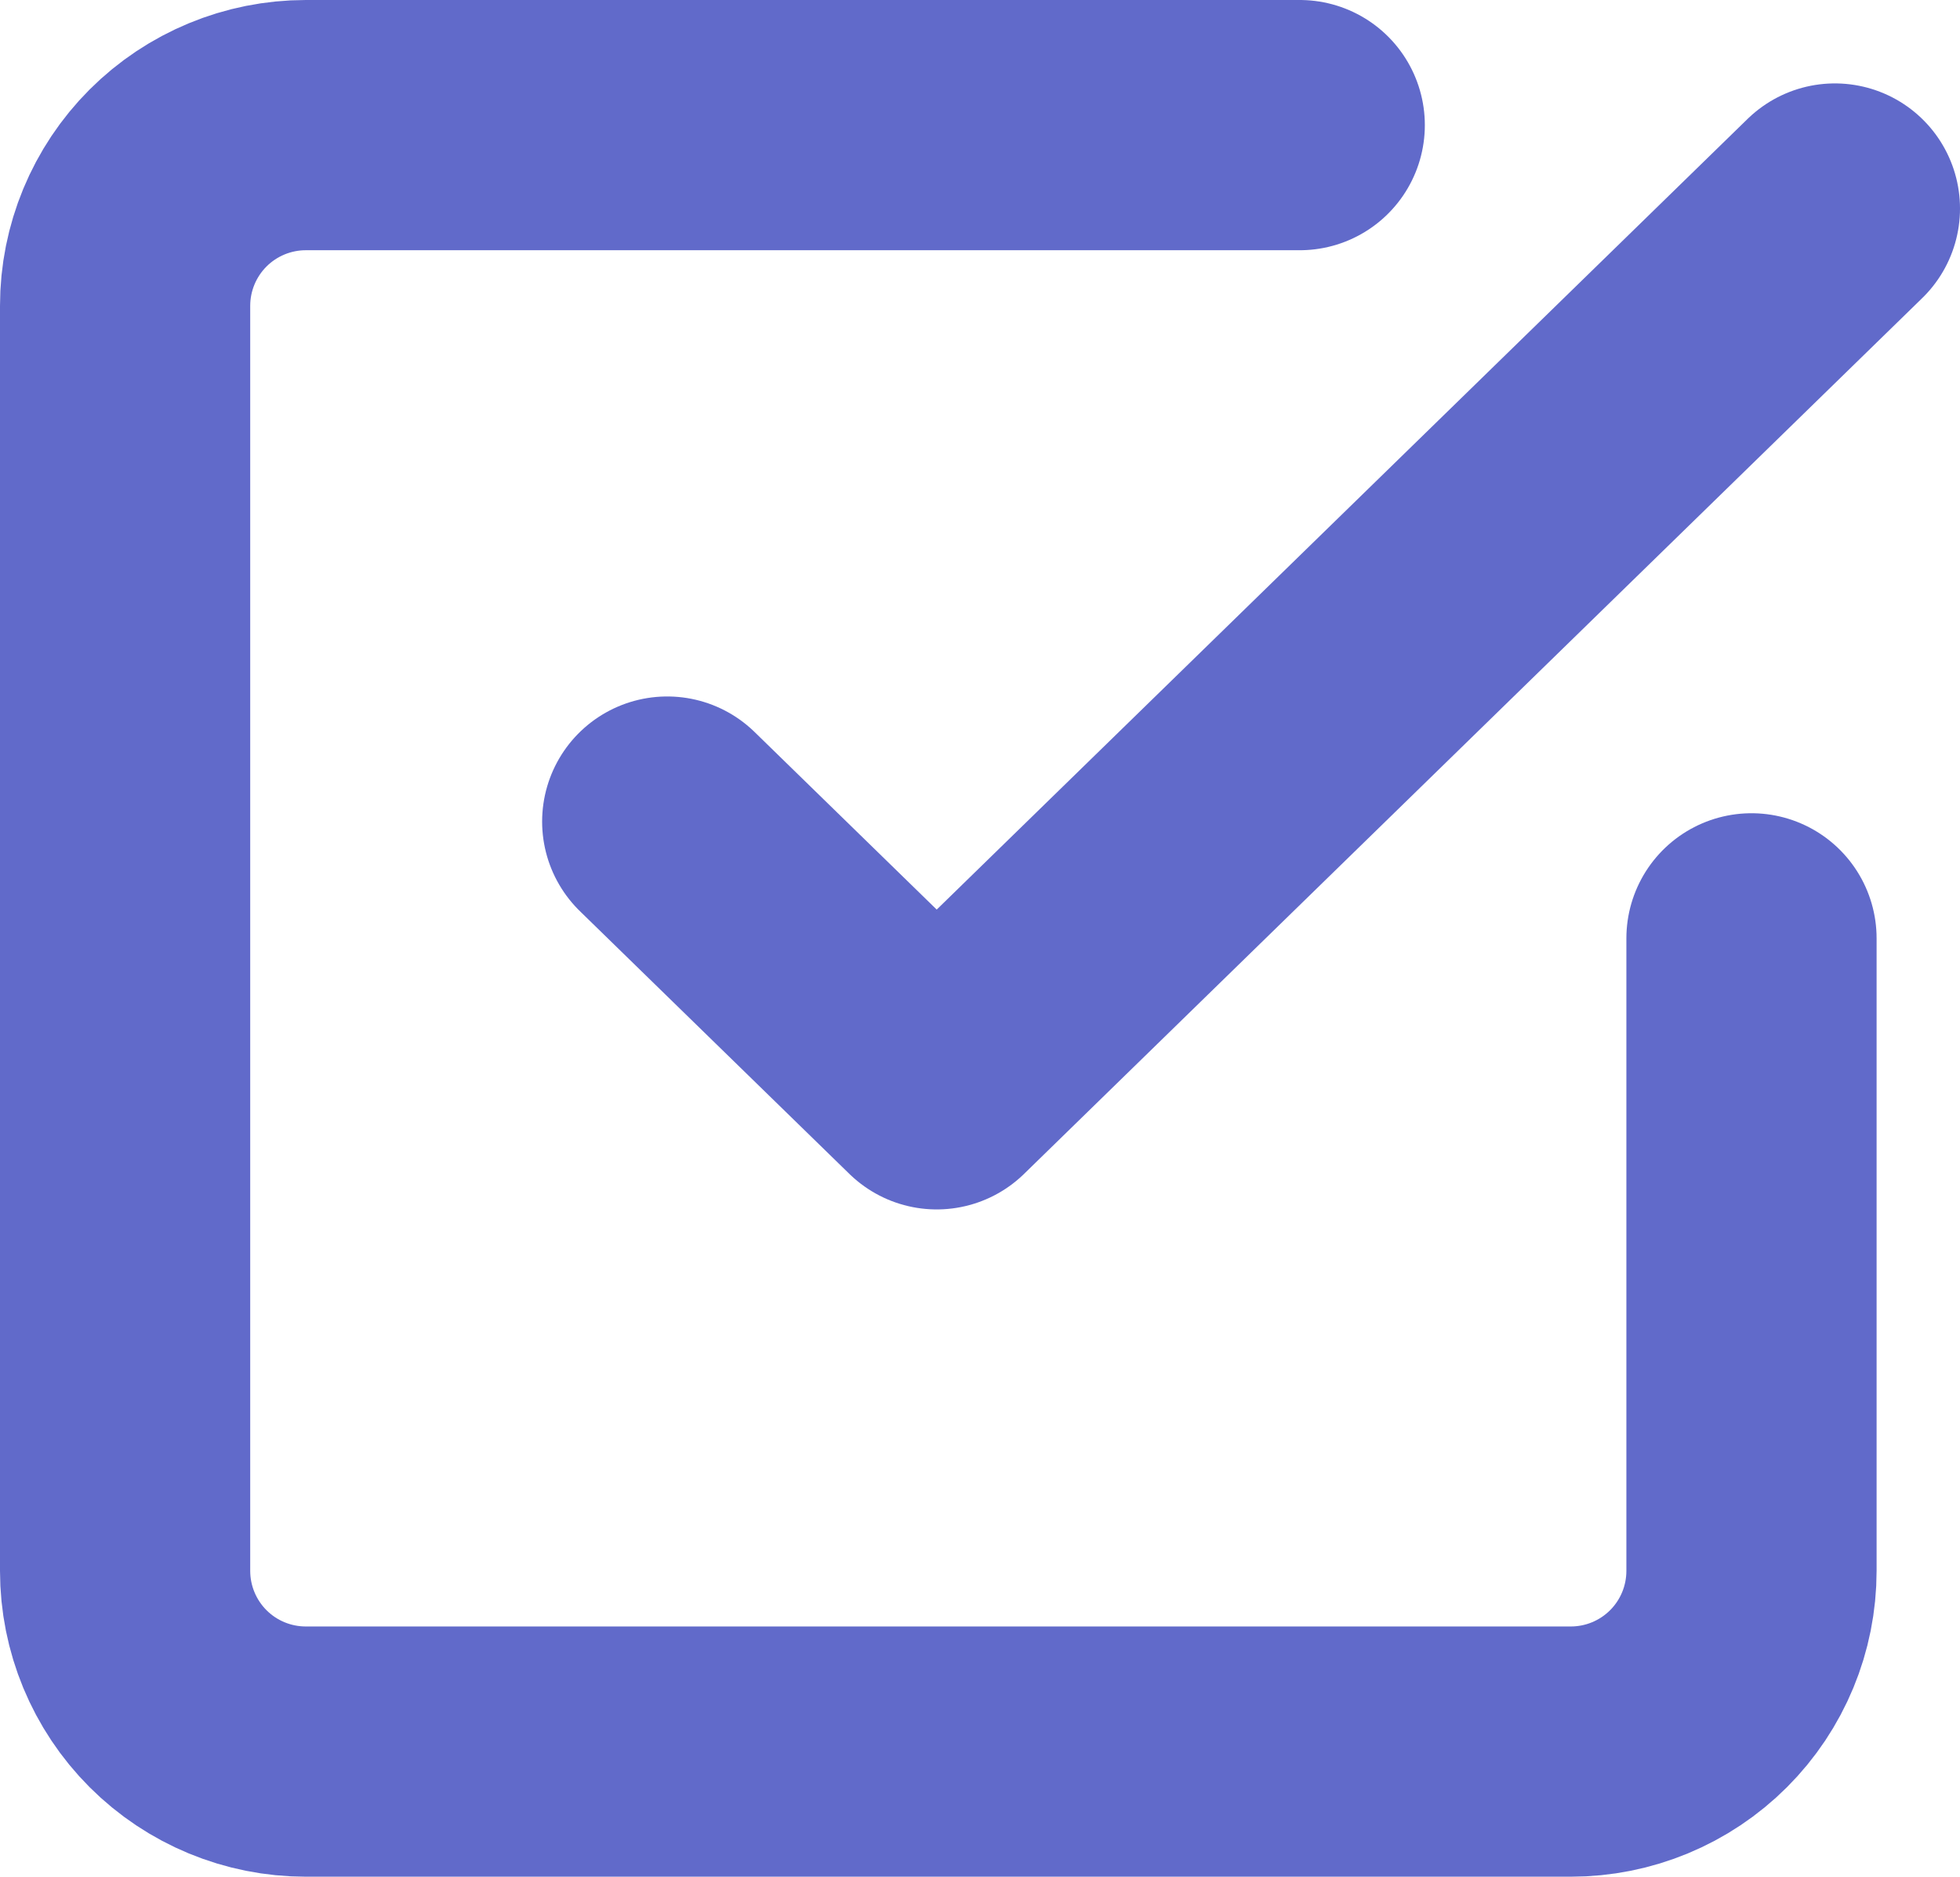
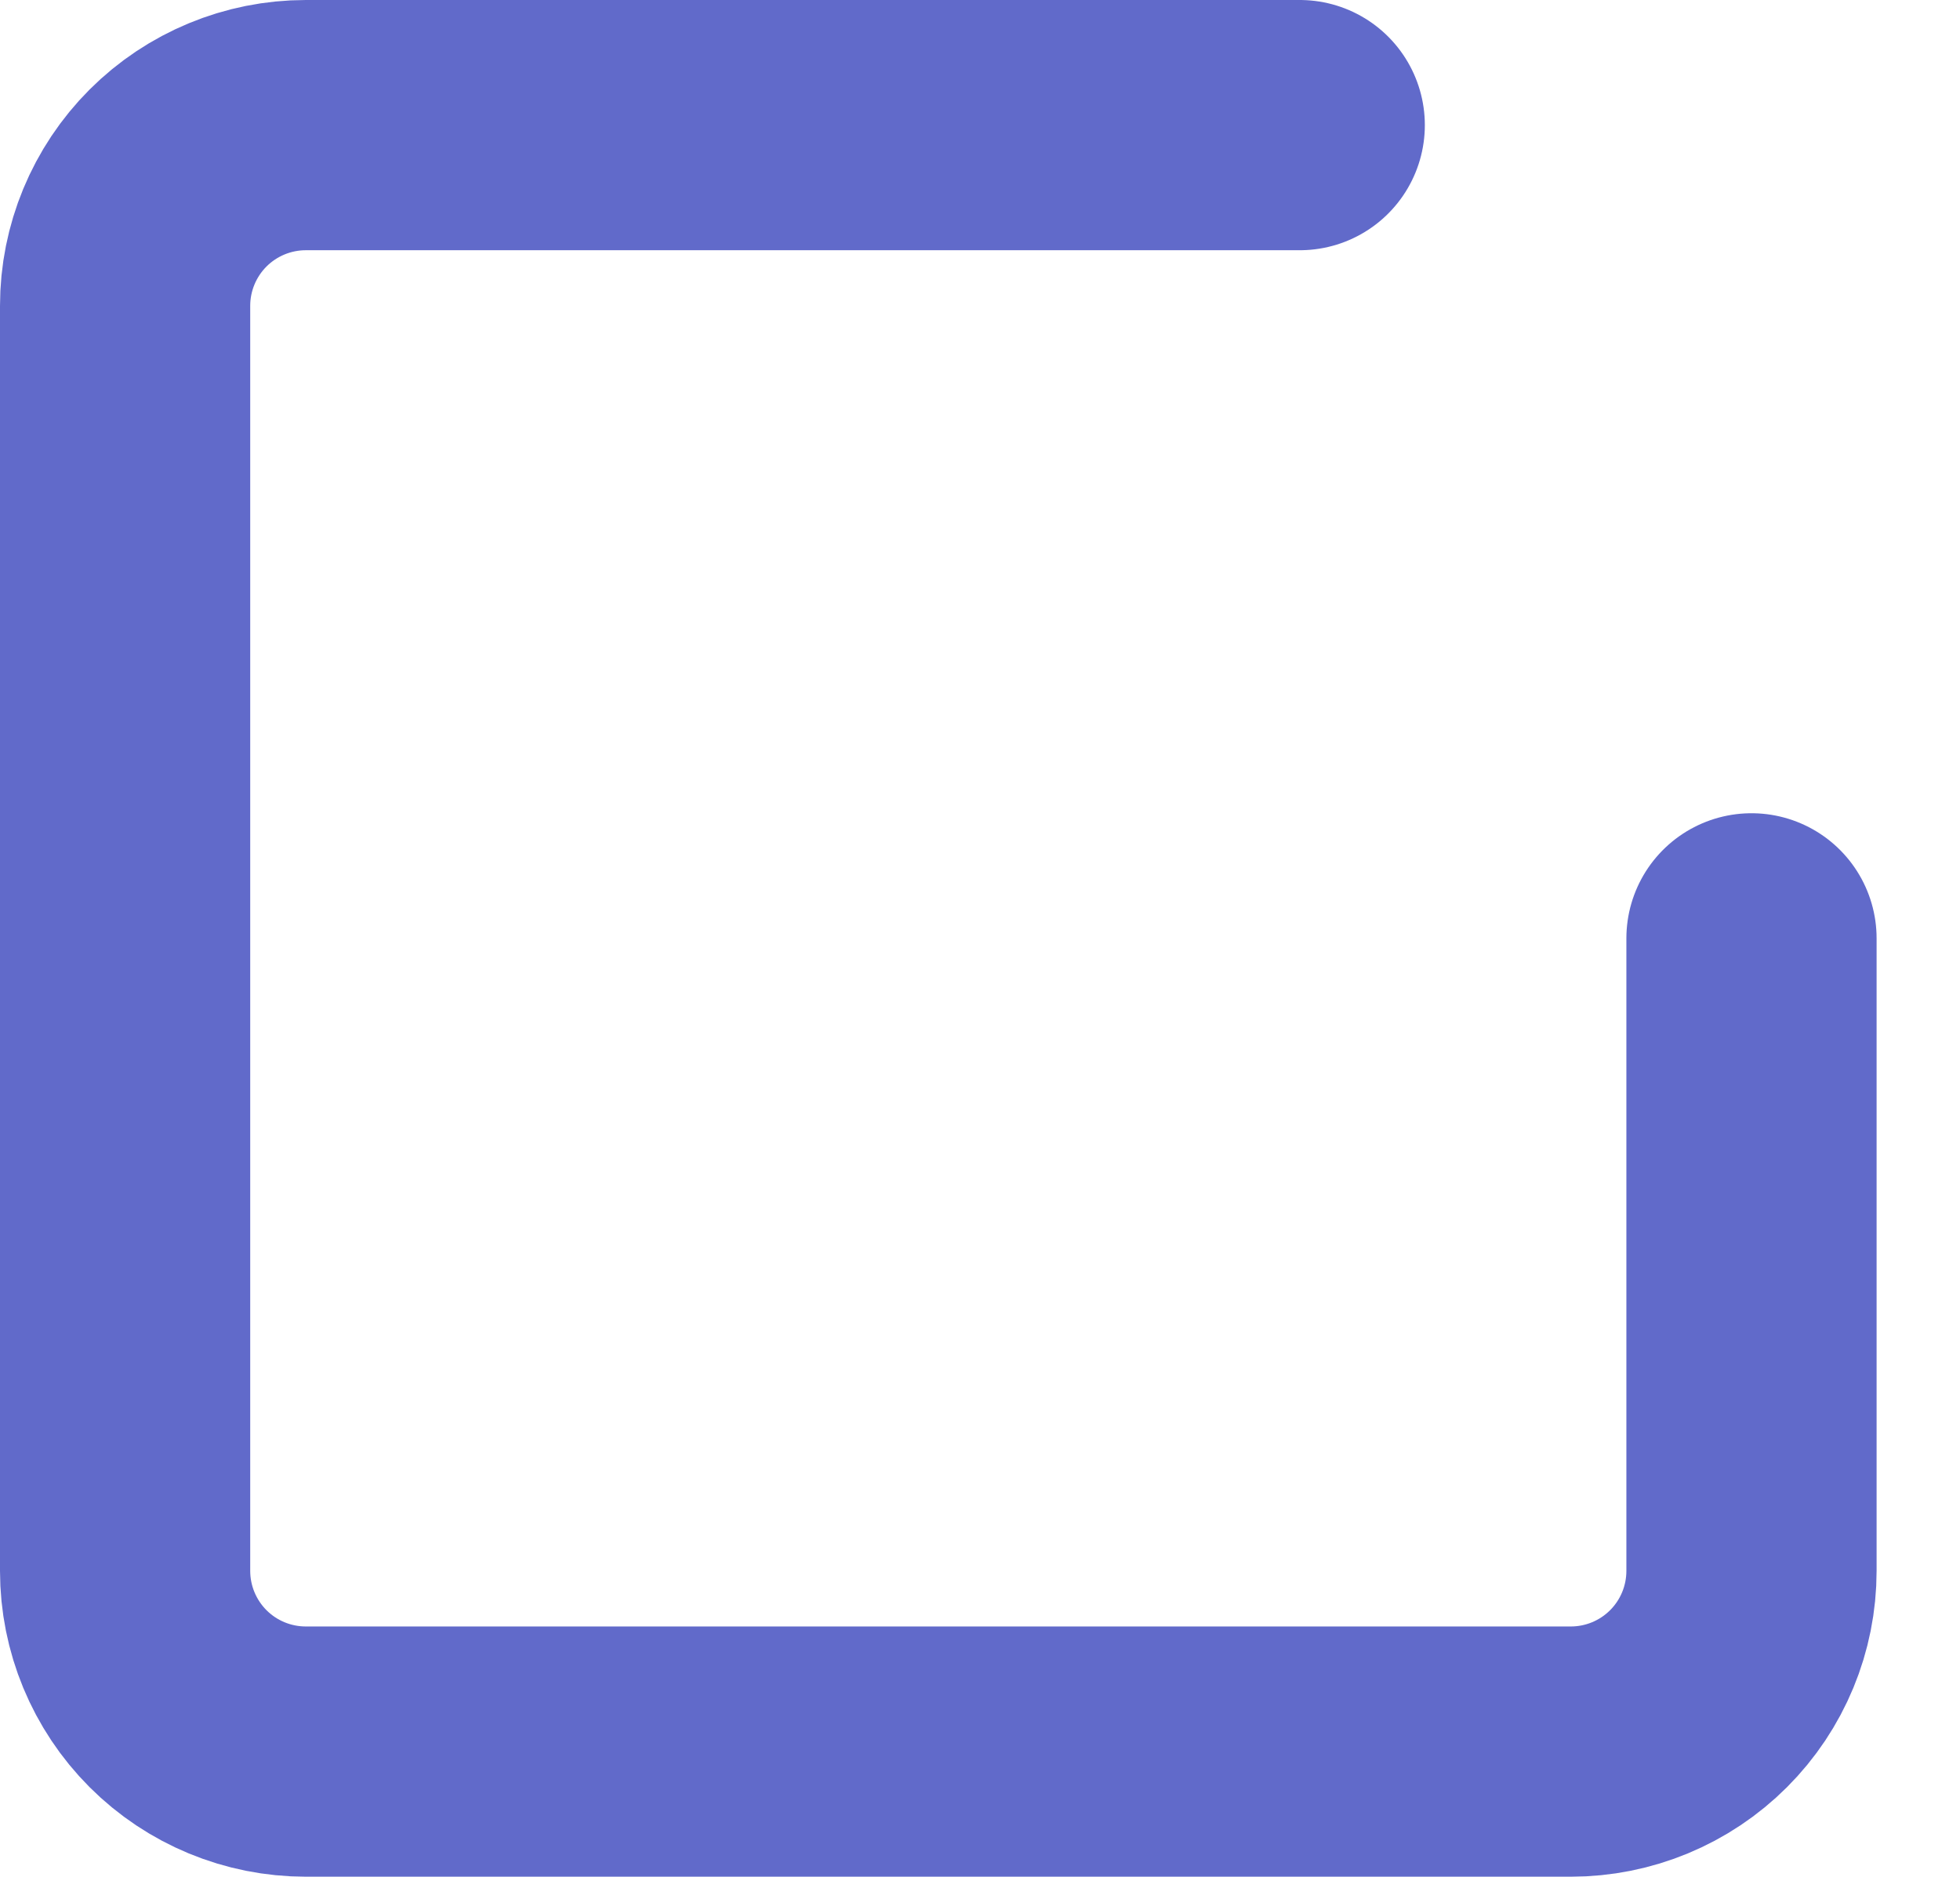
<svg xmlns="http://www.w3.org/2000/svg" width="47" height="45" viewBox="0 0 47 45" fill="none">
-   <path d="M16 19.7L22.462 26L44 5" stroke="#616aca" stroke-width="6" stroke-linecap="round" stroke-linejoin="round" />
  <path d="M42 22.5V37.667C42 38.816 41.544 39.918 40.731 40.731C39.918 41.544 38.816 42 37.667 42H7.333C6.184 42 5.082 41.544 4.269 40.731C3.457 39.918 3 38.816 3 37.667V7.333C3 6.184 3.457 5.082 4.269 4.269C5.082 3.457 6.184 3 7.333 3H31.167" stroke="#616aca" stroke-width="6" stroke-linecap="round" stroke-linejoin="round" />
</svg>